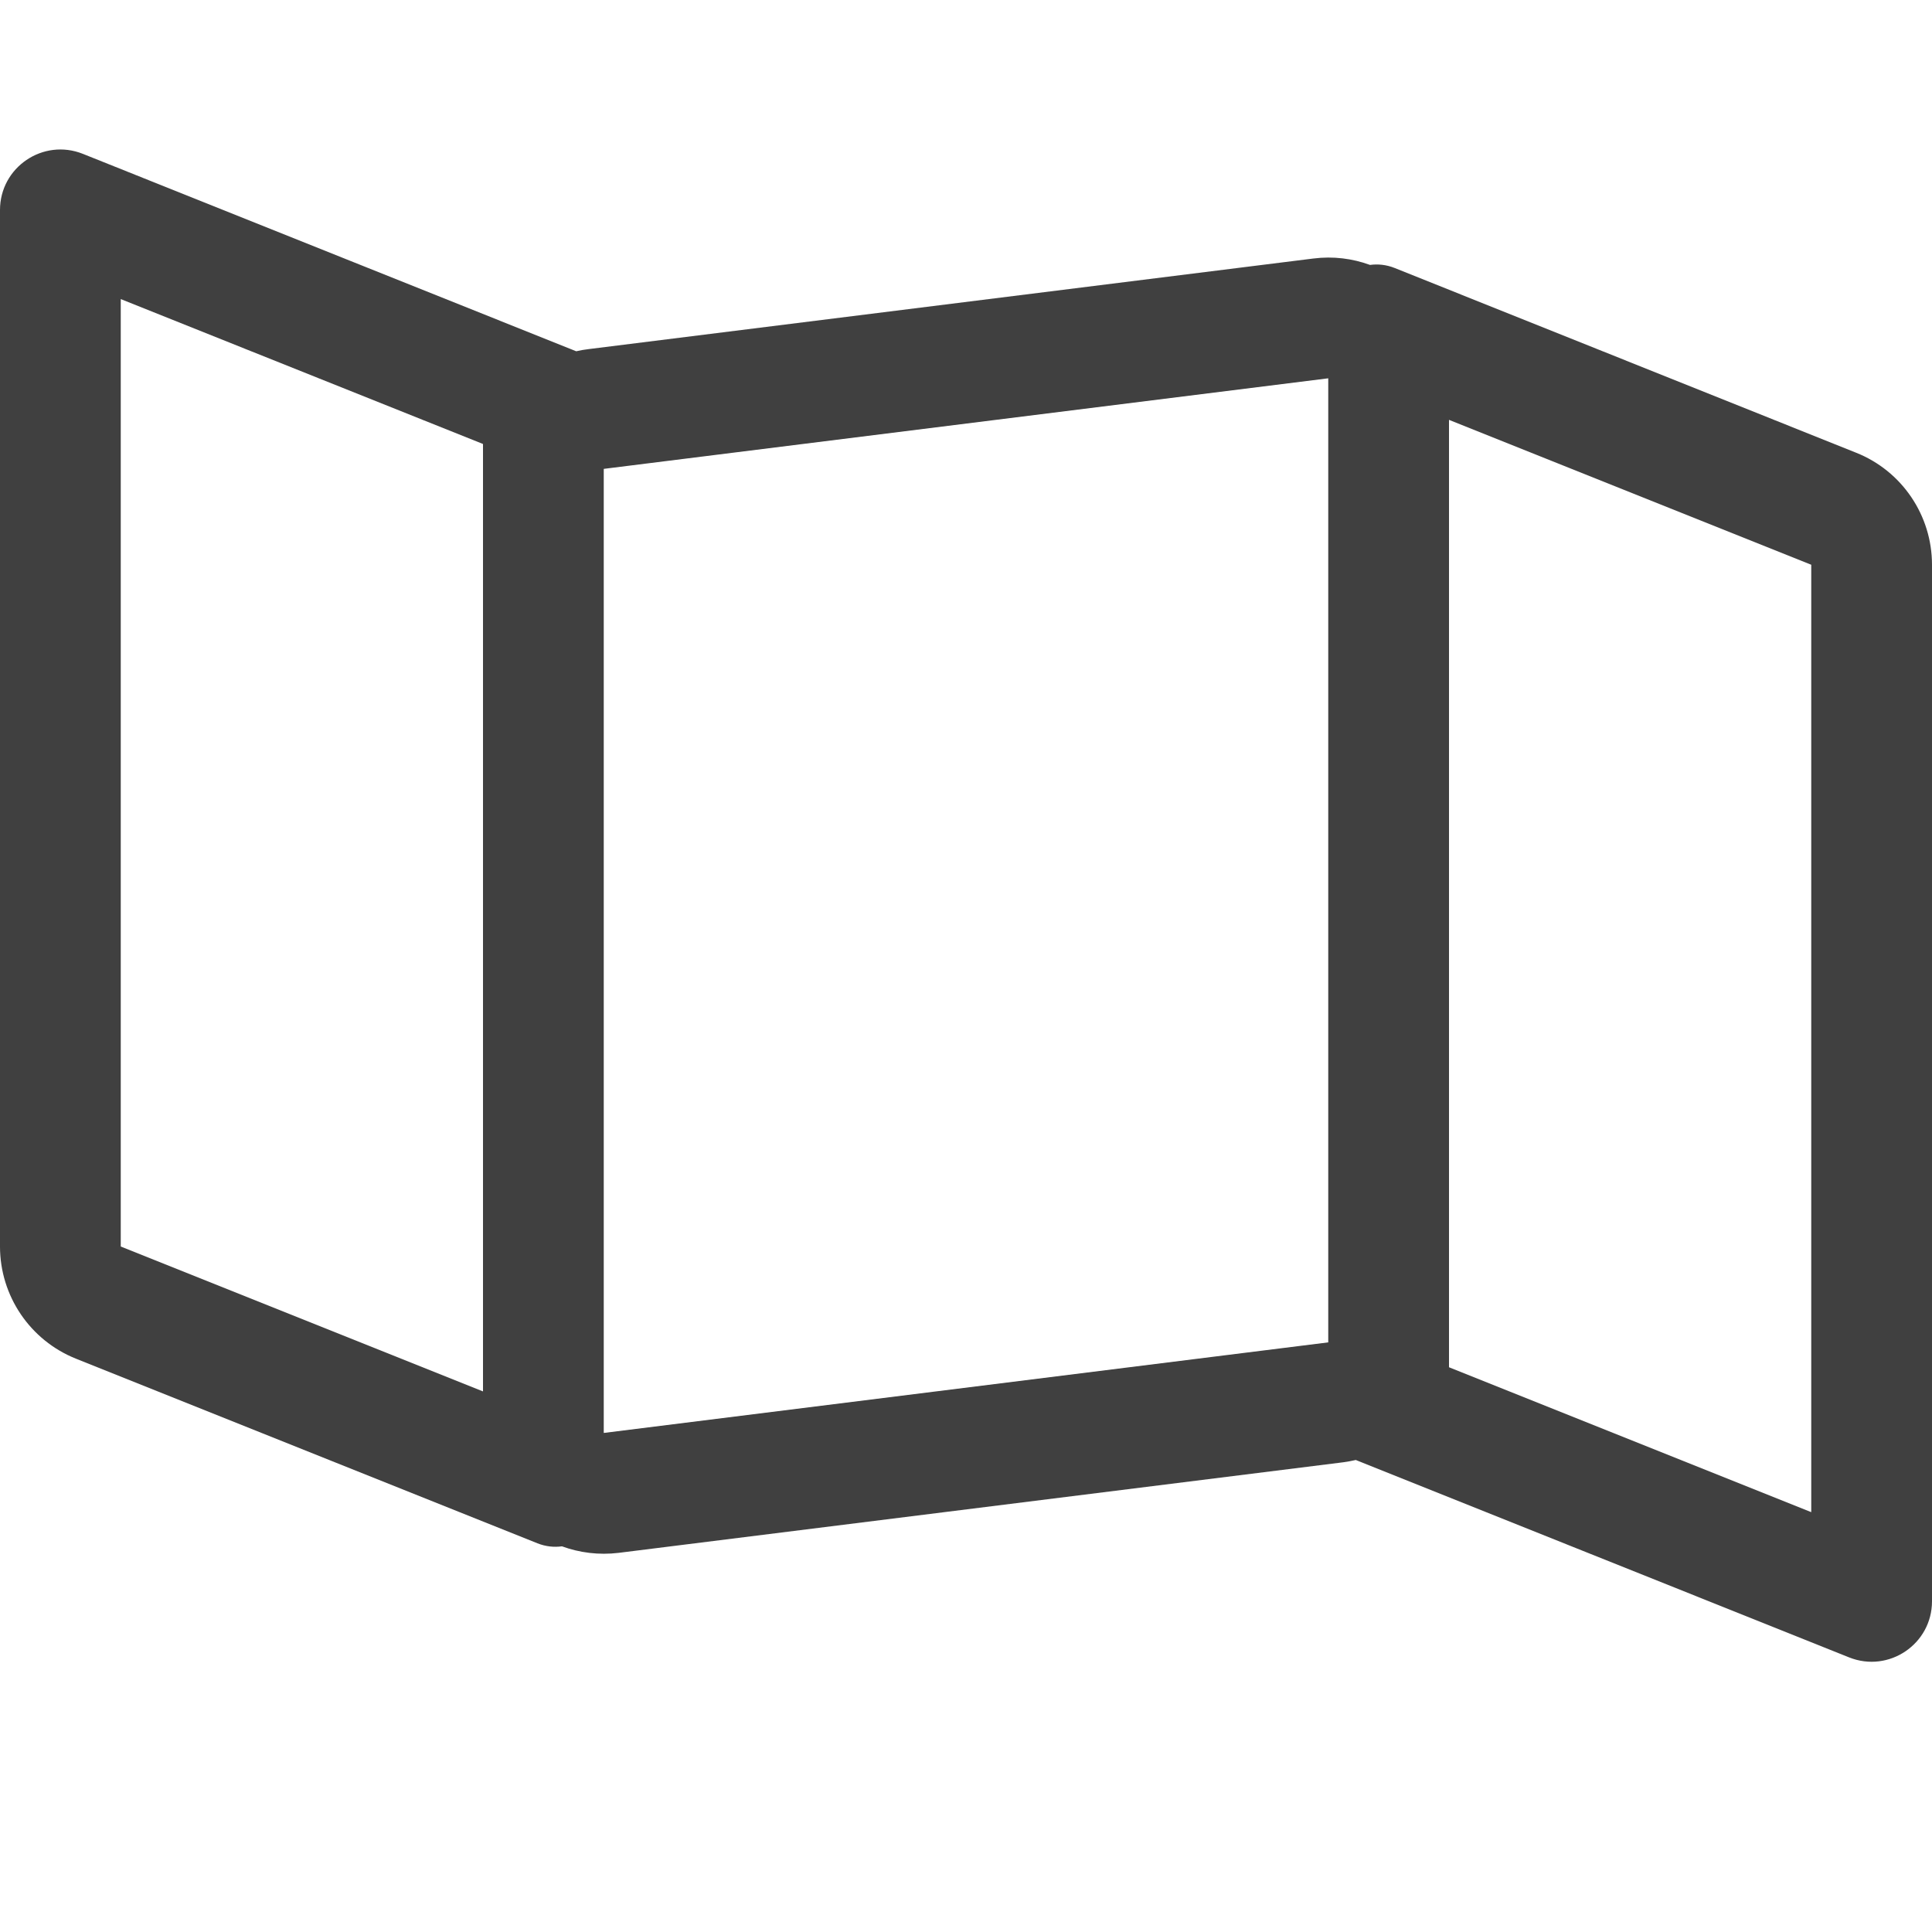
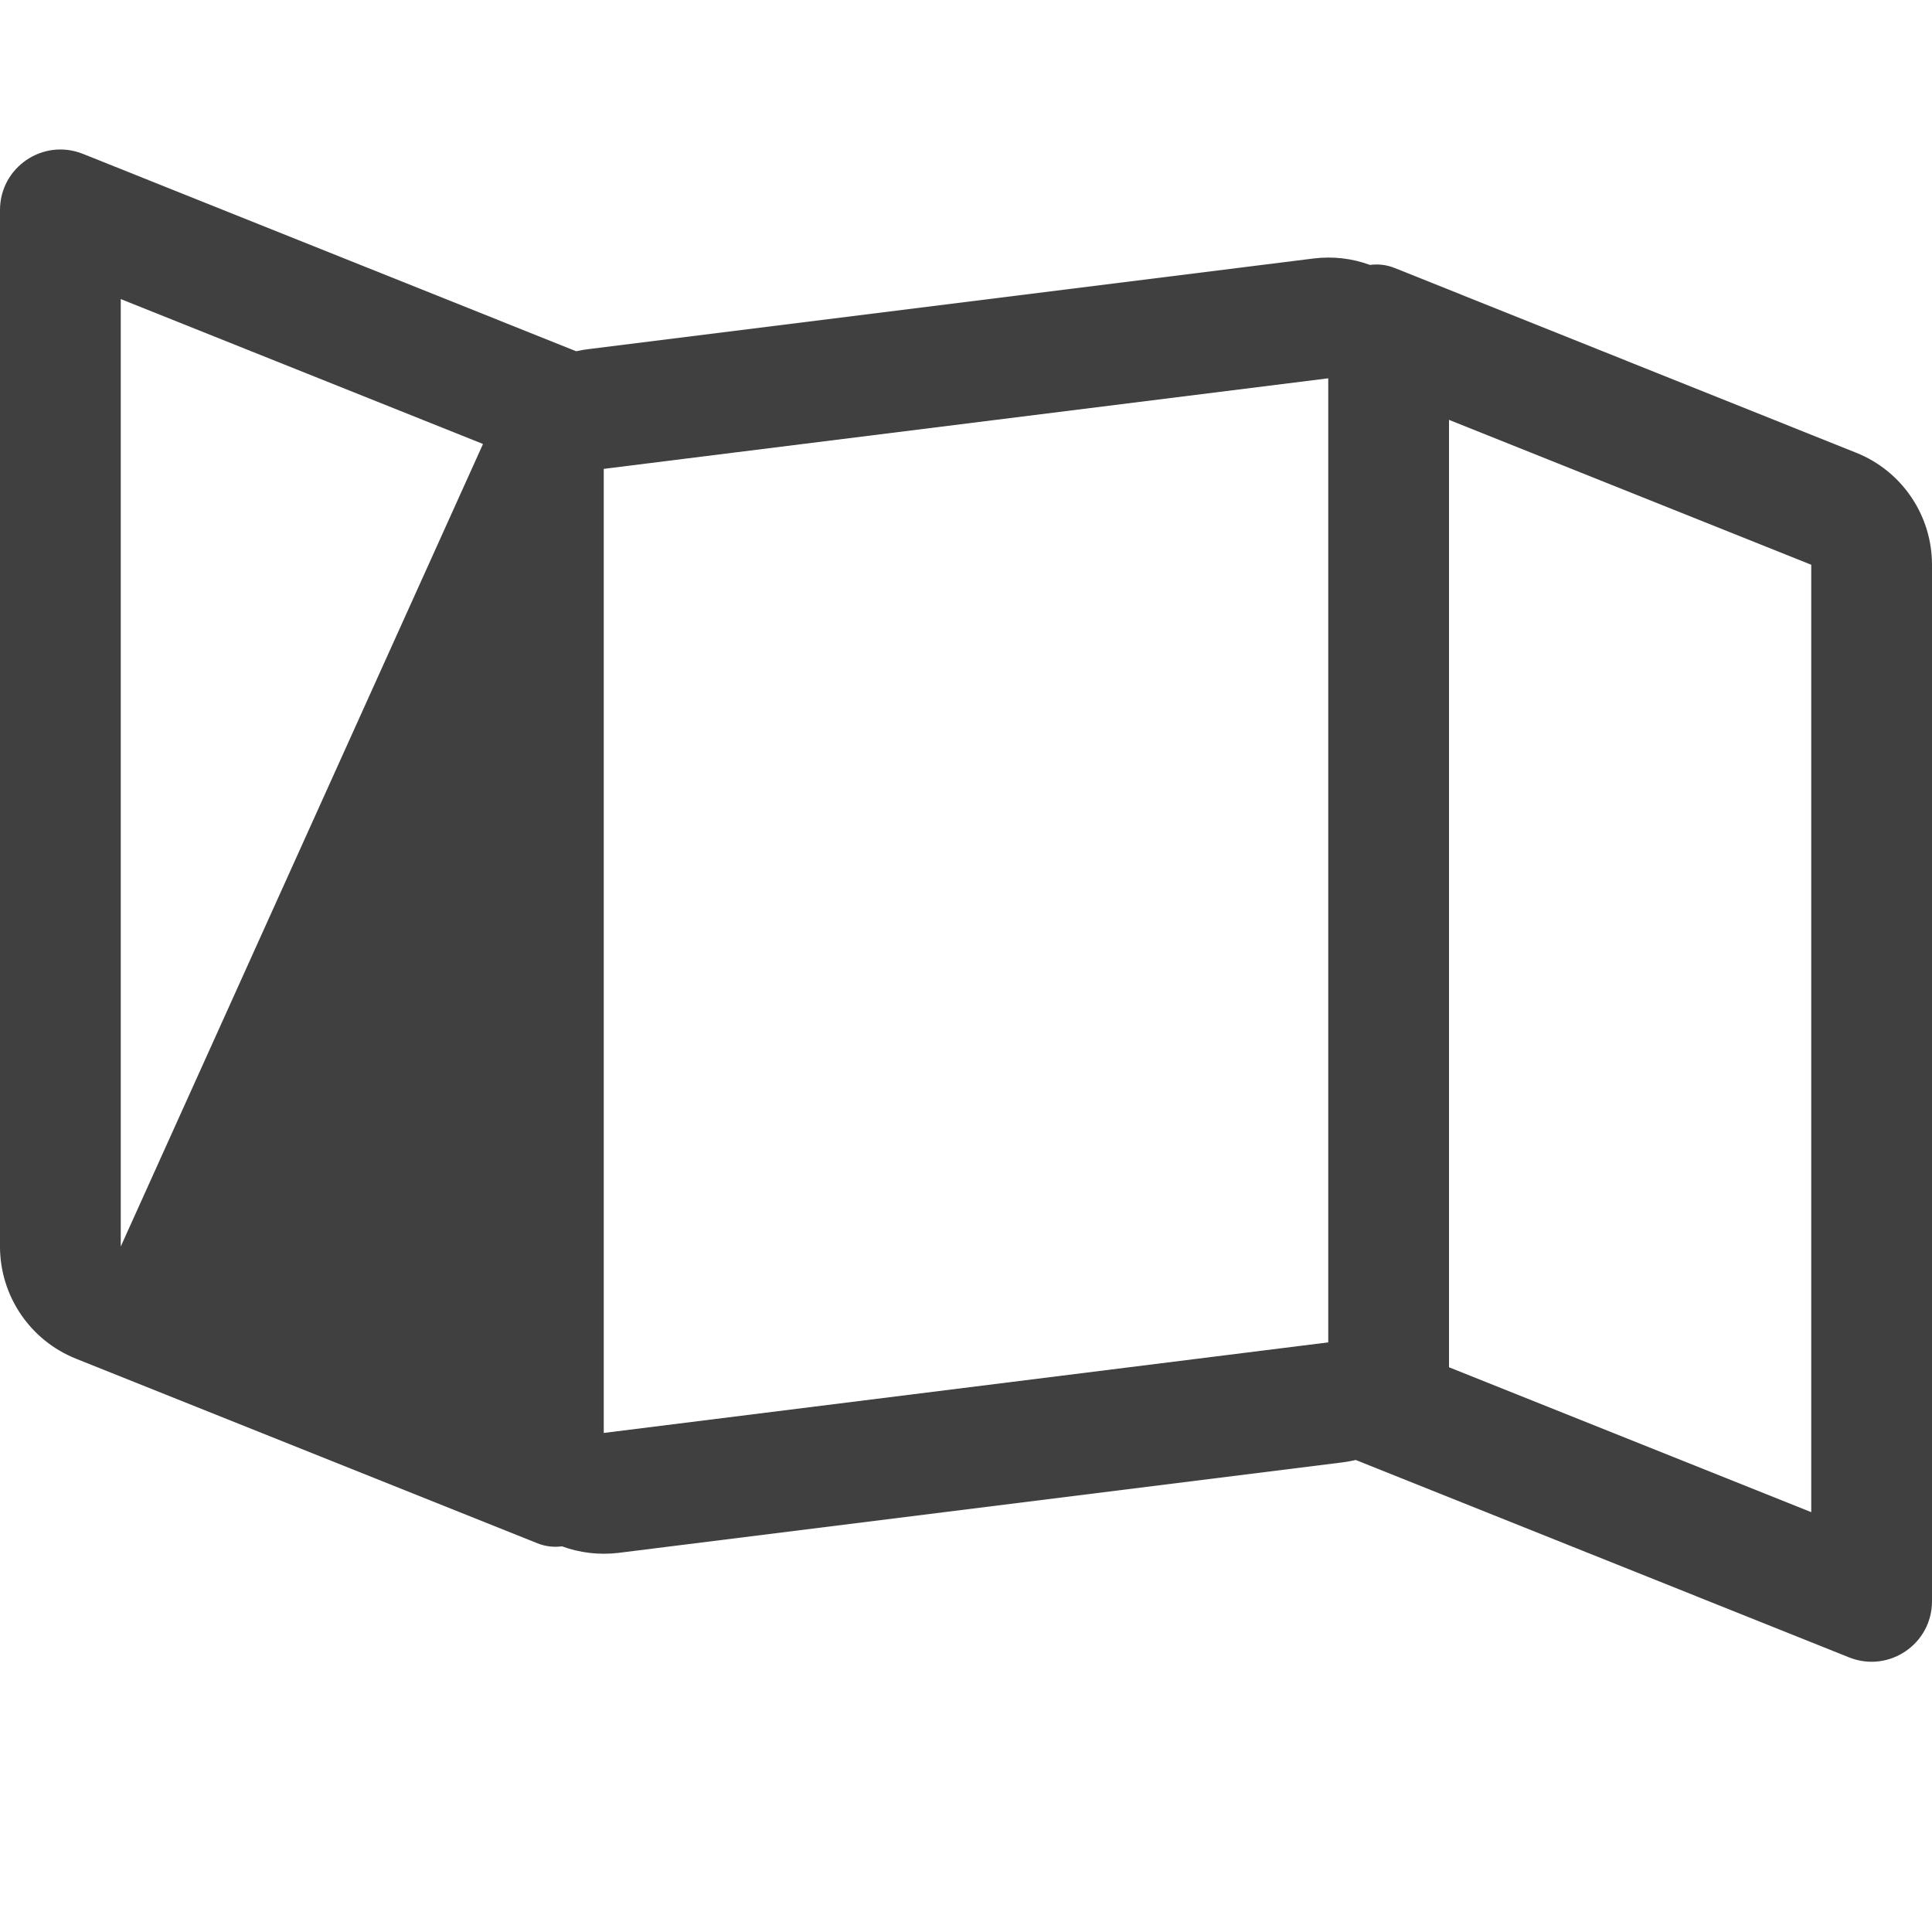
<svg xmlns="http://www.w3.org/2000/svg" width="16" height="16" viewBox="0 0 16 16" fill="none">
-   <path fill-rule="evenodd" clip-rule="evenodd" d="M0.686 1.274L4.772 2.909C4.806 2.901 4.841 2.895 4.876 2.891L10.876 2.141C11.041 2.12 11.201 2.141 11.346 2.194C11.411 2.185 11.481 2.192 11.549 2.219L15.371 3.749C15.751 3.9 16 4.268 16 4.677V13.261C16 13.615 15.643 13.857 15.314 13.726L11.228 12.091C11.194 12.099 11.159 12.105 11.124 12.11L5.124 12.86C4.959 12.88 4.799 12.859 4.654 12.806C4.589 12.815 4.519 12.808 4.451 12.781L0.629 11.252C0.249 11.1 0 10.732 0 10.323V1.739C0 1.385 0.357 1.143 0.686 1.274ZM1 2.477L4 3.677V11.523L1 10.323L1 2.477ZM11 11.117V3.133L5 3.883L5 11.867L11 11.117ZM12 3.477V11.323L15 12.523V4.677L12 3.477Z" fill="#404040" />
+   <path fill-rule="evenodd" clip-rule="evenodd" d="M0.686 1.274L4.772 2.909C4.806 2.901 4.841 2.895 4.876 2.891L10.876 2.141C11.041 2.12 11.201 2.141 11.346 2.194C11.411 2.185 11.481 2.192 11.549 2.219L15.371 3.749C15.751 3.9 16 4.268 16 4.677V13.261C16 13.615 15.643 13.857 15.314 13.726L11.228 12.091C11.194 12.099 11.159 12.105 11.124 12.11L5.124 12.86C4.959 12.88 4.799 12.859 4.654 12.806C4.589 12.815 4.519 12.808 4.451 12.781L0.629 11.252C0.249 11.1 0 10.732 0 10.323V1.739C0 1.385 0.357 1.143 0.686 1.274ZM1 2.477L4 3.677L1 10.323L1 2.477ZM11 11.117V3.133L5 3.883L5 11.867L11 11.117ZM12 3.477V11.323L15 12.523V4.677L12 3.477Z" fill="#404040" />
</svg>